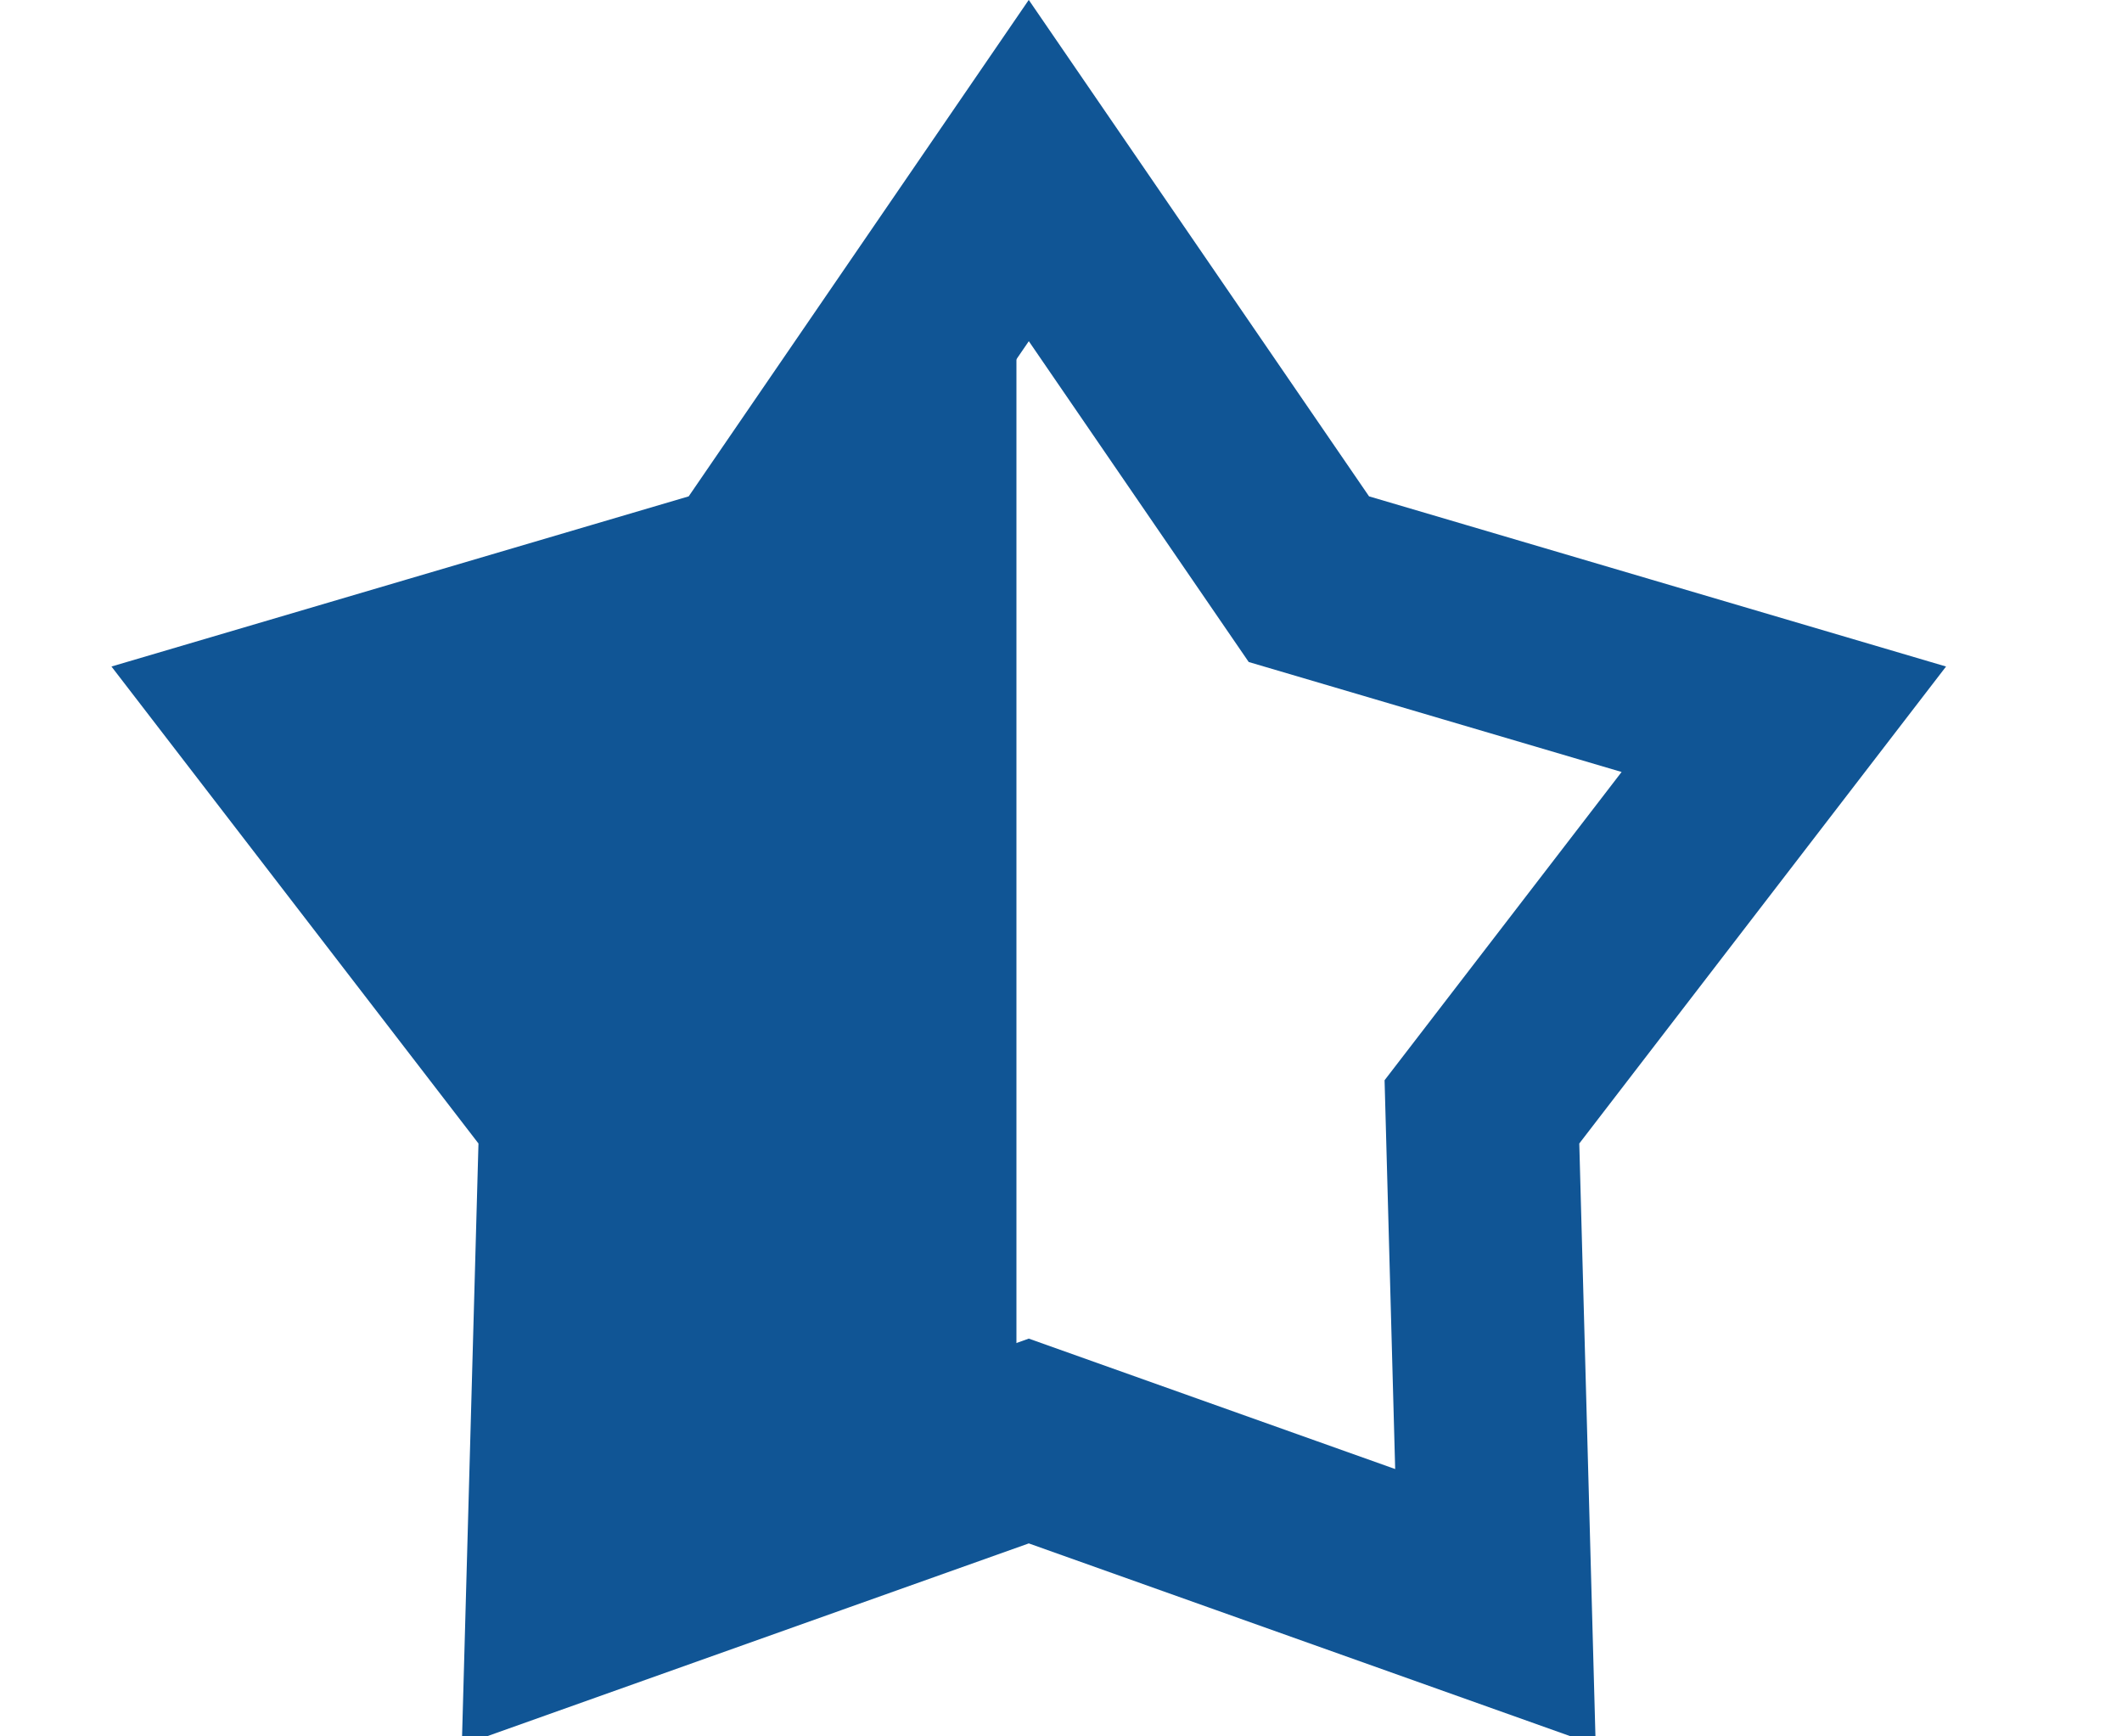
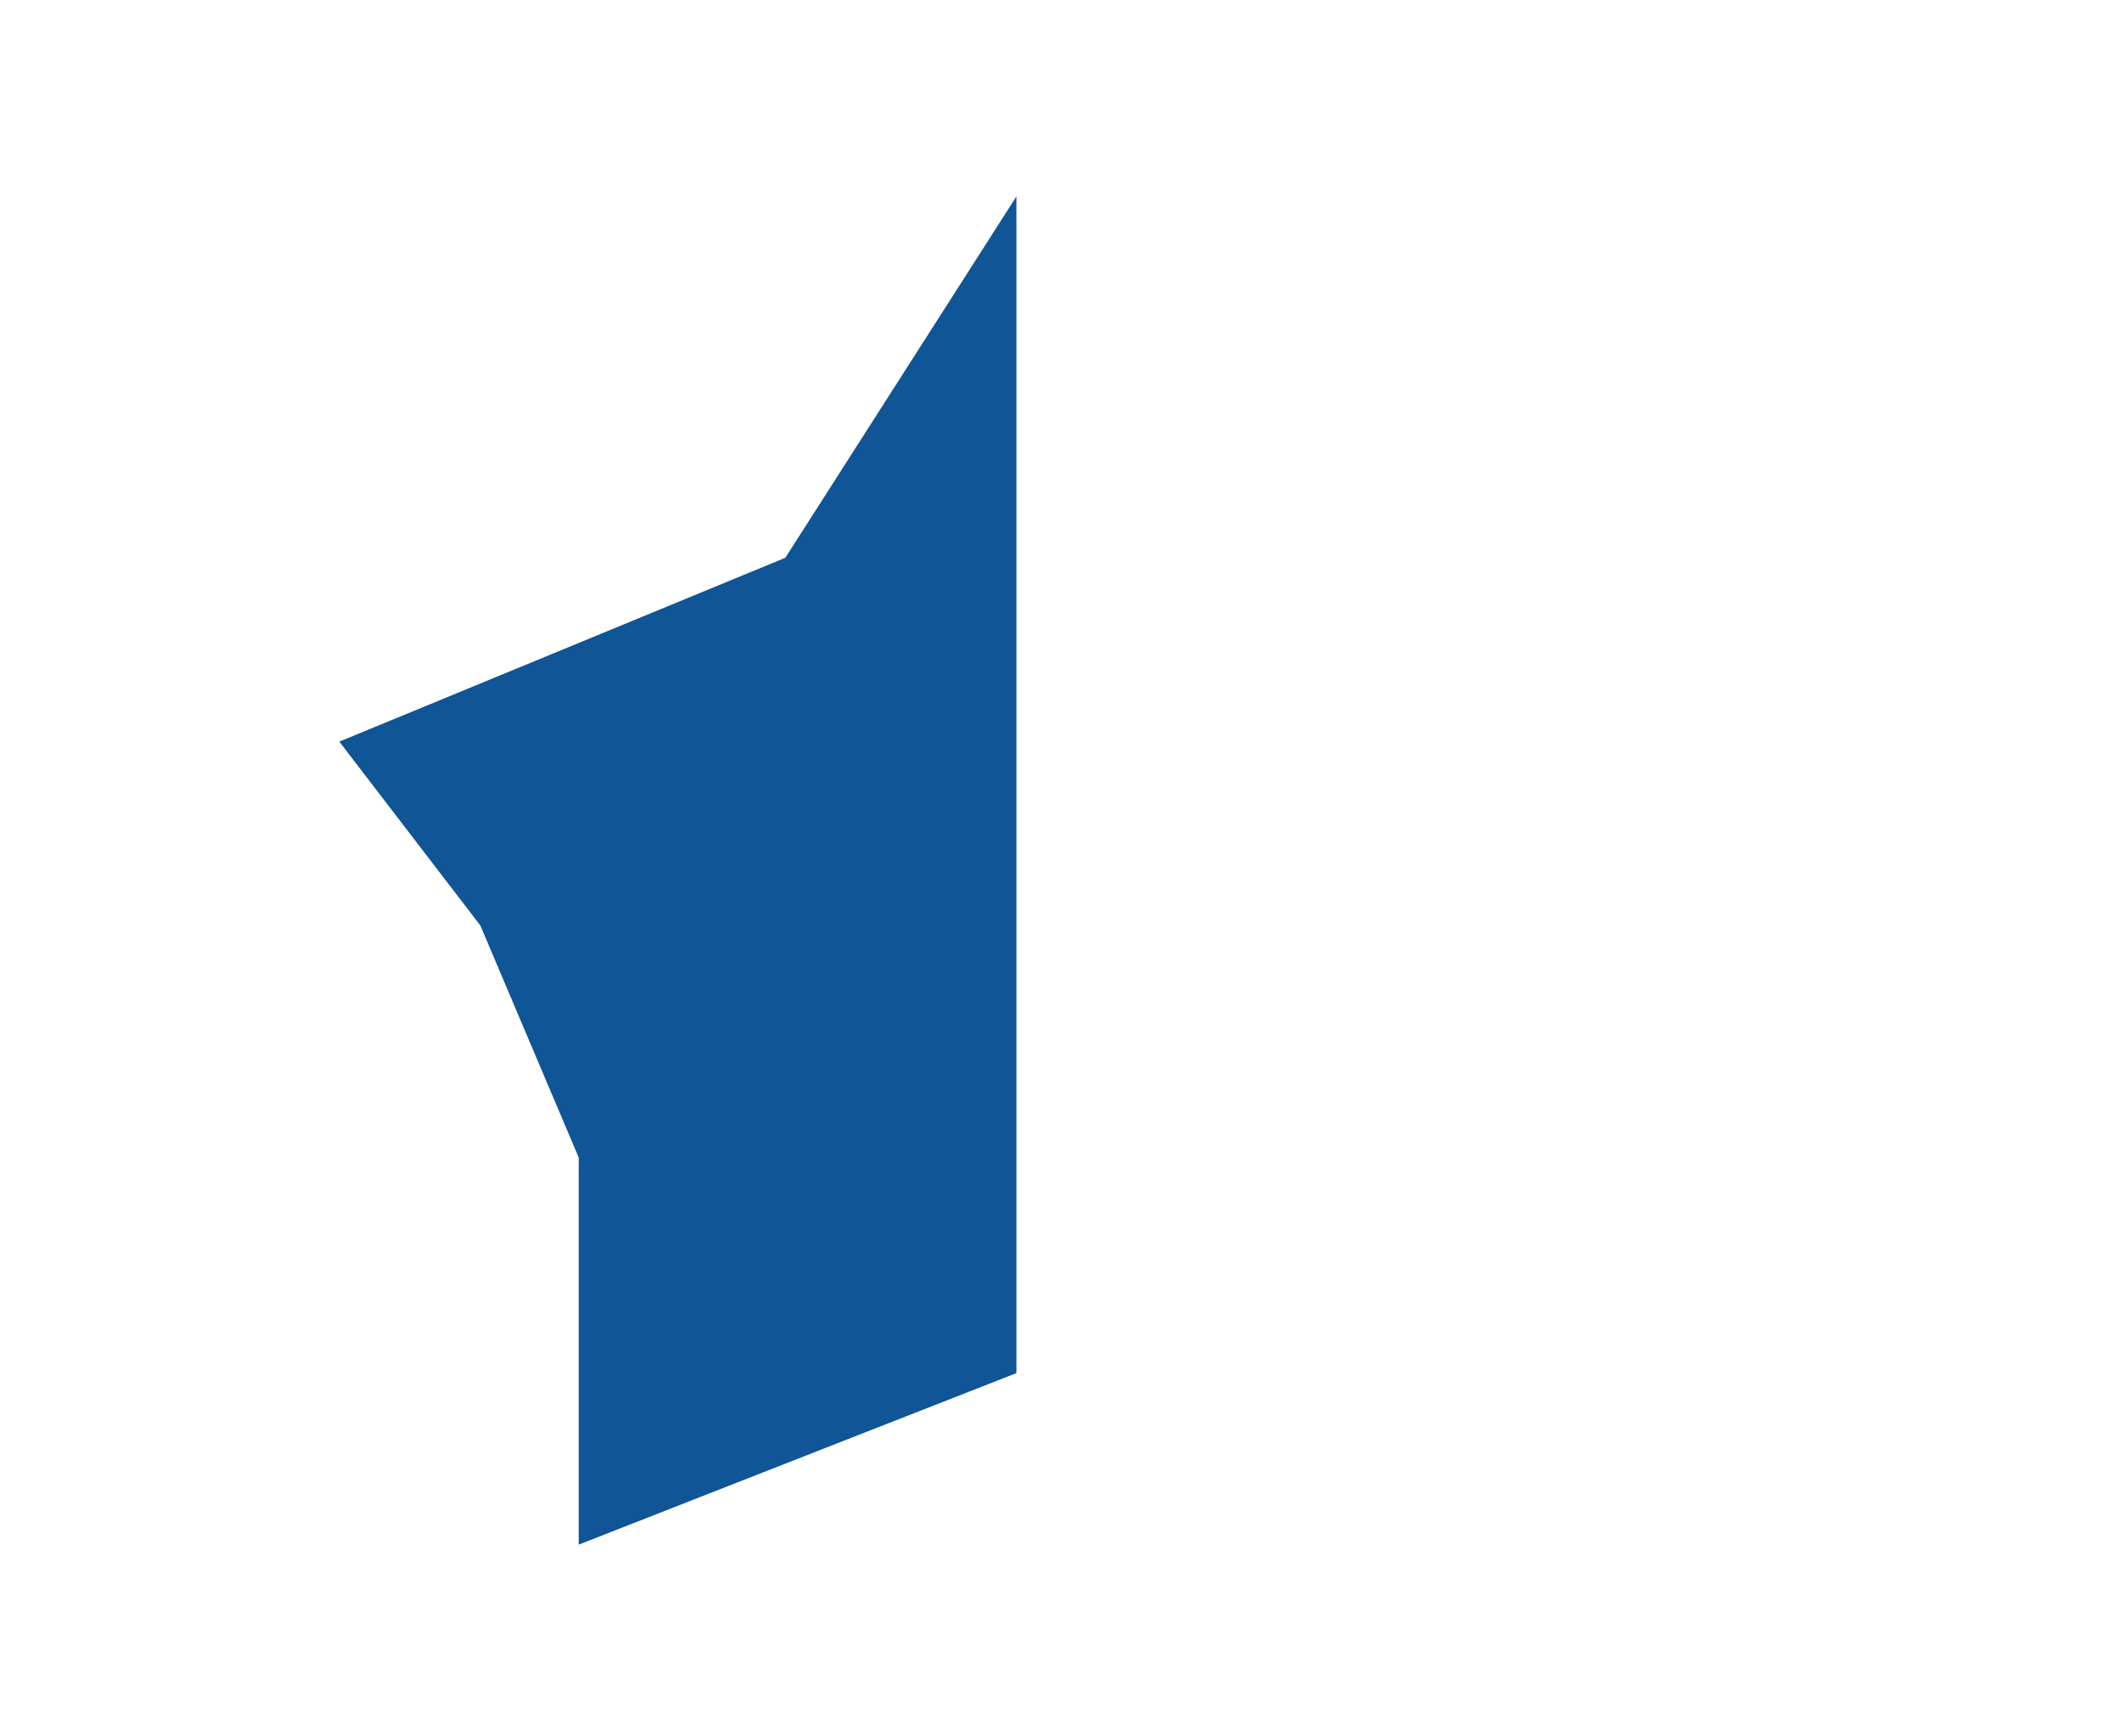
<svg xmlns="http://www.w3.org/2000/svg" width="11px" height="9px" viewBox="0 0 11 9" version="1.1">
  <title>Group</title>
  <desc>Created with Sketch.</desc>
  <g id="Symbols" stroke="none" stroke-width="1" fill="none" fill-rule="evenodd">
    <g id="Mobile-/-Card-/-stars-+-reviews" transform="translate(-53, -3)">
      <g id="Group-Copy-17" transform="translate(0, 3)">
        <g id="Group" transform="translate(53, 0)">
-           <path d="M7.752,8.33 L7.682,5.763 L9.247,3.728 L6.785,3.002 L5.333,0.884 L3.882,3.002 L1.419,3.728 L2.985,5.763 L2.914,8.33 L5.333,7.469 L7.752,8.33 Z" id="Star-Copy-20" stroke="#105595" />
          <polygon id="Path" fill="#105595" points="5.269 1.018 5.269 7.117 3 8.006 3 6 2.49 4.797 1.759 3.844 4.071 2.891" />
        </g>
      </g>
    </g>
  </g>
</svg>